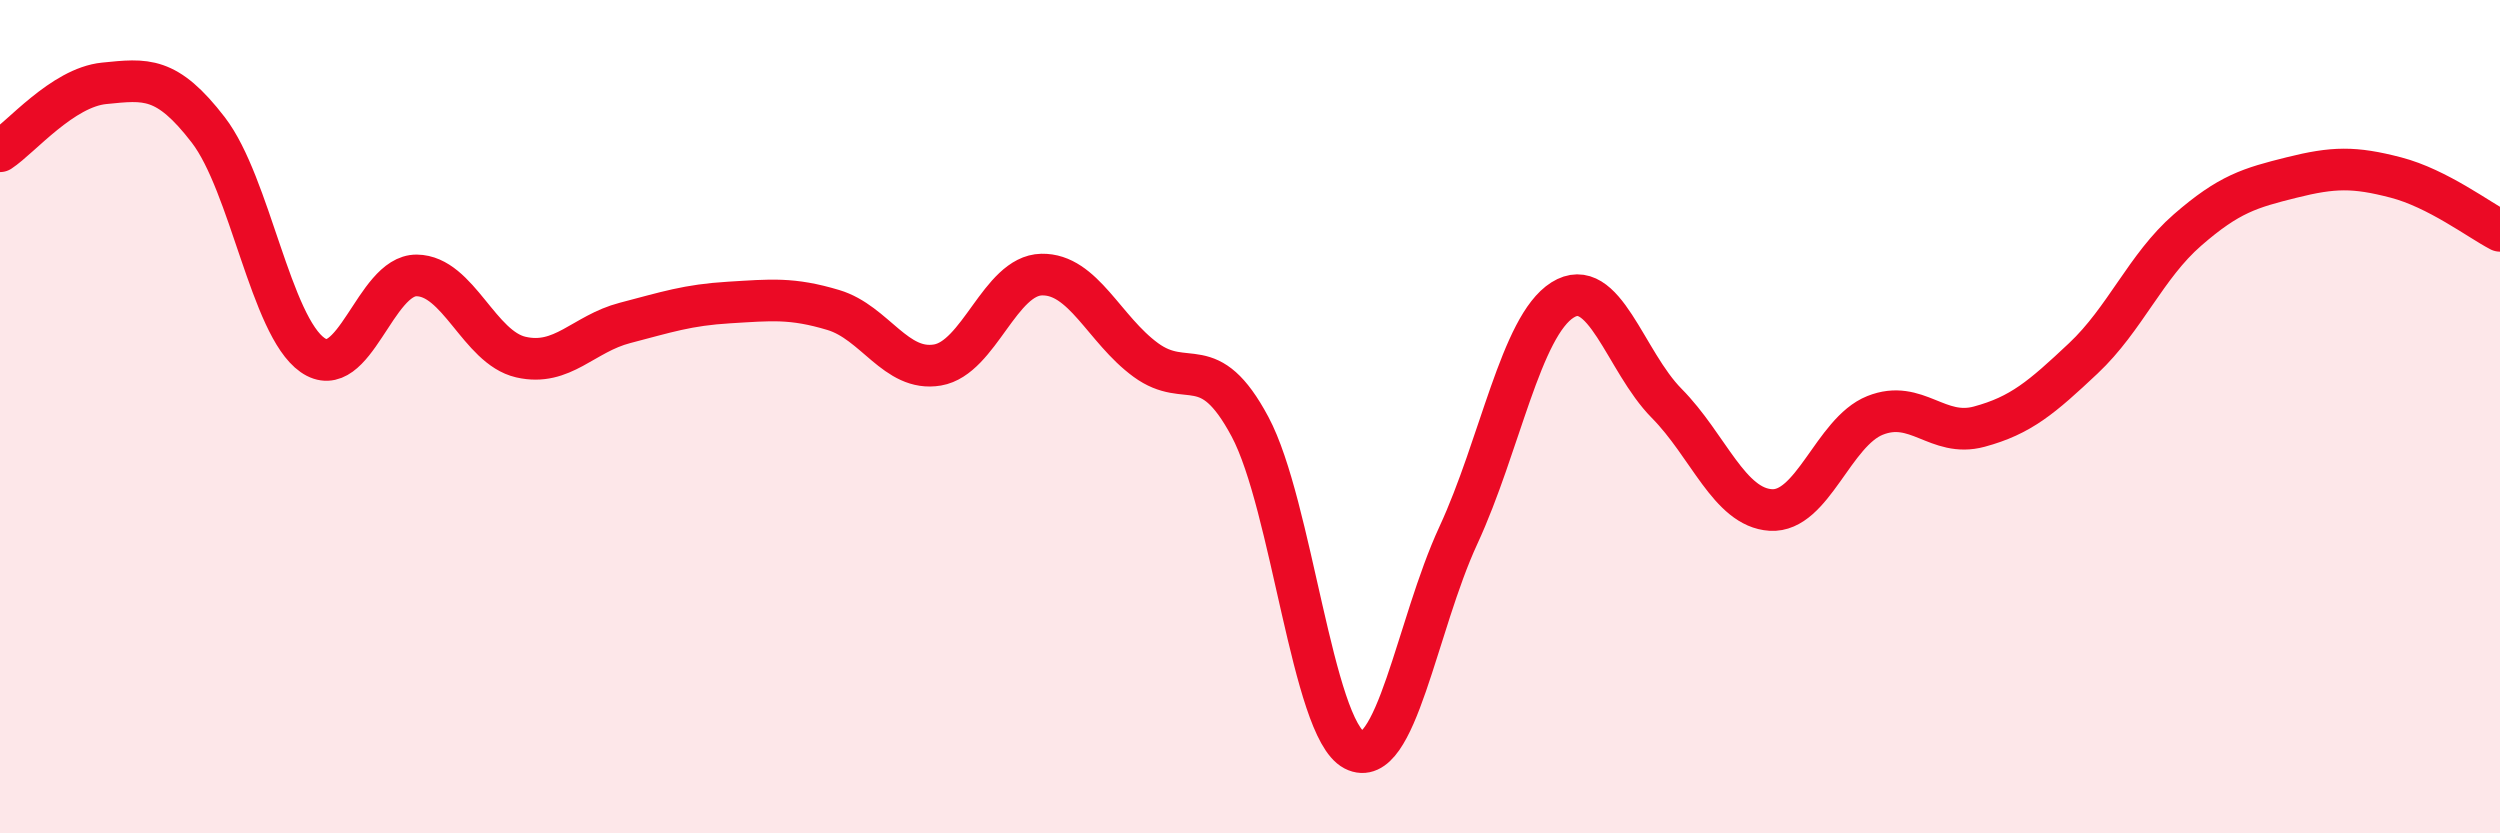
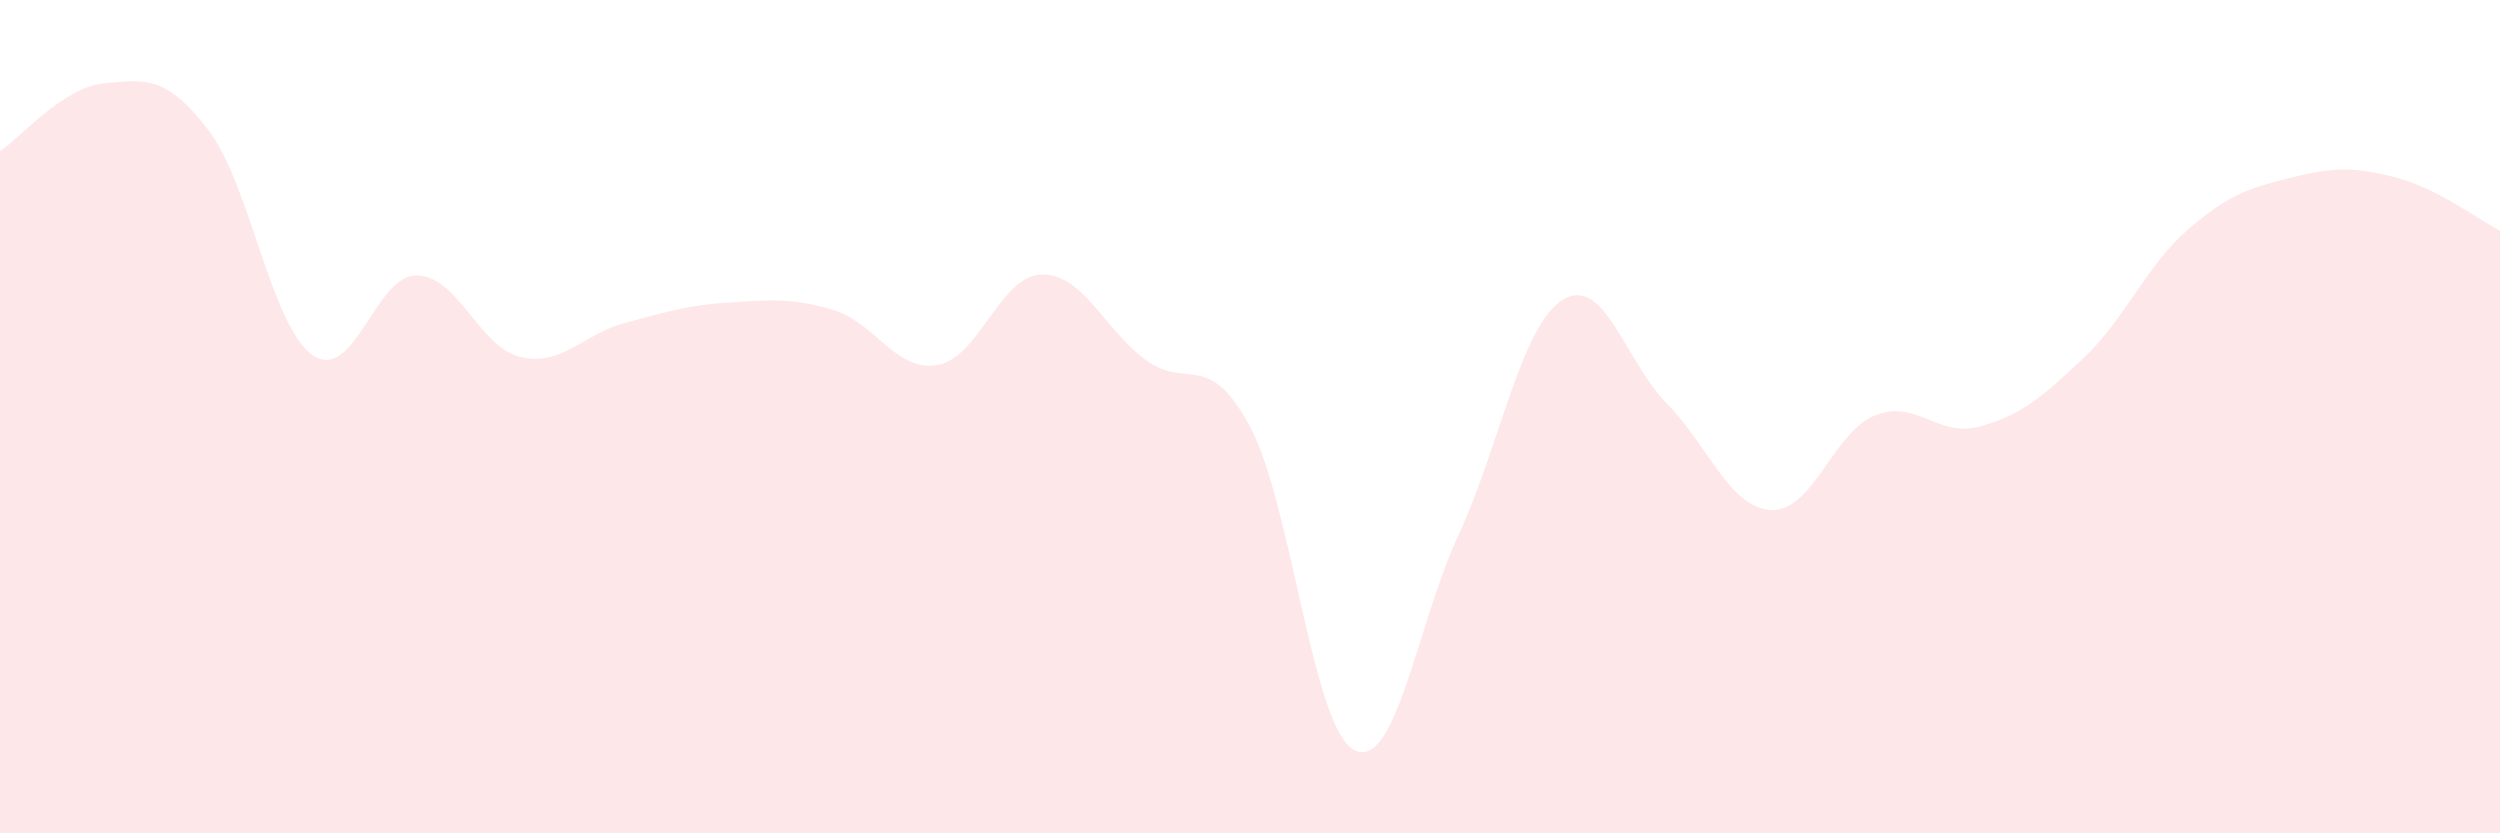
<svg xmlns="http://www.w3.org/2000/svg" width="60" height="20" viewBox="0 0 60 20">
  <path d="M 0,3.63 C 0.5,3.3 1.5,2.1 2.5,2 C 3.5,1.9 4,1.82 5,3.12 C 6,4.42 6.5,7.82 7.5,8.52 C 8.5,9.22 9,6.6 10,6.61 C 11,6.62 11.5,8.34 12.5,8.57 C 13.5,8.8 14,8.01 15,7.75 C 16,7.49 16.5,7.32 17.5,7.26 C 18.5,7.2 19,7.14 20,7.44 C 21,7.74 21.5,8.93 22.5,8.76 C 23.5,8.59 24,6.61 25,6.59 C 26,6.57 26.5,7.91 27.5,8.64 C 28.5,9.37 29,8.37 30,10.24 C 31,12.11 31.5,17.48 32.5,18 C 33.5,18.52 34,15.01 35,12.85 C 36,10.69 36.5,7.83 37.5,7.2 C 38.5,6.57 39,8.67 40,9.68 C 41,10.69 41.5,12.18 42.5,12.24 C 43.5,12.3 44,10.37 45,9.97 C 46,9.57 46.5,10.51 47.5,10.24 C 48.5,9.97 49,9.54 50,8.6 C 51,7.66 51.5,6.39 52.5,5.52 C 53.5,4.65 54,4.51 55,4.26 C 56,4.01 56.5,4 57.5,4.26 C 58.5,4.52 59.5,5.28 60,5.54L60 20L0 20Z" fill="#EB0A25" opacity="0.1" stroke-linecap="round" stroke-linejoin="round" />
-   <path d="M 0,3.63 C 0.5,3.3 1.5,2.1 2.5,2 C 3.5,1.9 4,1.82 5,3.12 C 6,4.42 6.5,7.82 7.5,8.52 C 8.5,9.22 9,6.6 10,6.61 C 11,6.62 11.5,8.34 12.5,8.57 C 13.5,8.8 14,8.01 15,7.75 C 16,7.49 16.5,7.32 17.5,7.26 C 18.5,7.2 19,7.14 20,7.44 C 21,7.74 21.5,8.93 22.5,8.76 C 23.5,8.59 24,6.61 25,6.59 C 26,6.57 26.5,7.91 27.5,8.64 C 28.5,9.37 29,8.37 30,10.24 C 31,12.11 31.5,17.48 32.5,18 C 33.5,18.52 34,15.01 35,12.85 C 36,10.69 36.5,7.83 37.5,7.2 C 38.5,6.57 39,8.67 40,9.68 C 41,10.69 41.5,12.18 42.5,12.24 C 43.5,12.3 44,10.37 45,9.97 C 46,9.57 46.5,10.51 47.5,10.24 C 48.5,9.97 49,9.54 50,8.6 C 51,7.66 51.5,6.39 52.5,5.52 C 53.5,4.65 54,4.51 55,4.26 C 56,4.01 56.5,4 57.5,4.26 C 58.5,4.52 59.5,5.28 60,5.54" stroke="#EB0A25" stroke-width="1" fill="none" stroke-linecap="round" stroke-linejoin="round" />
</svg>